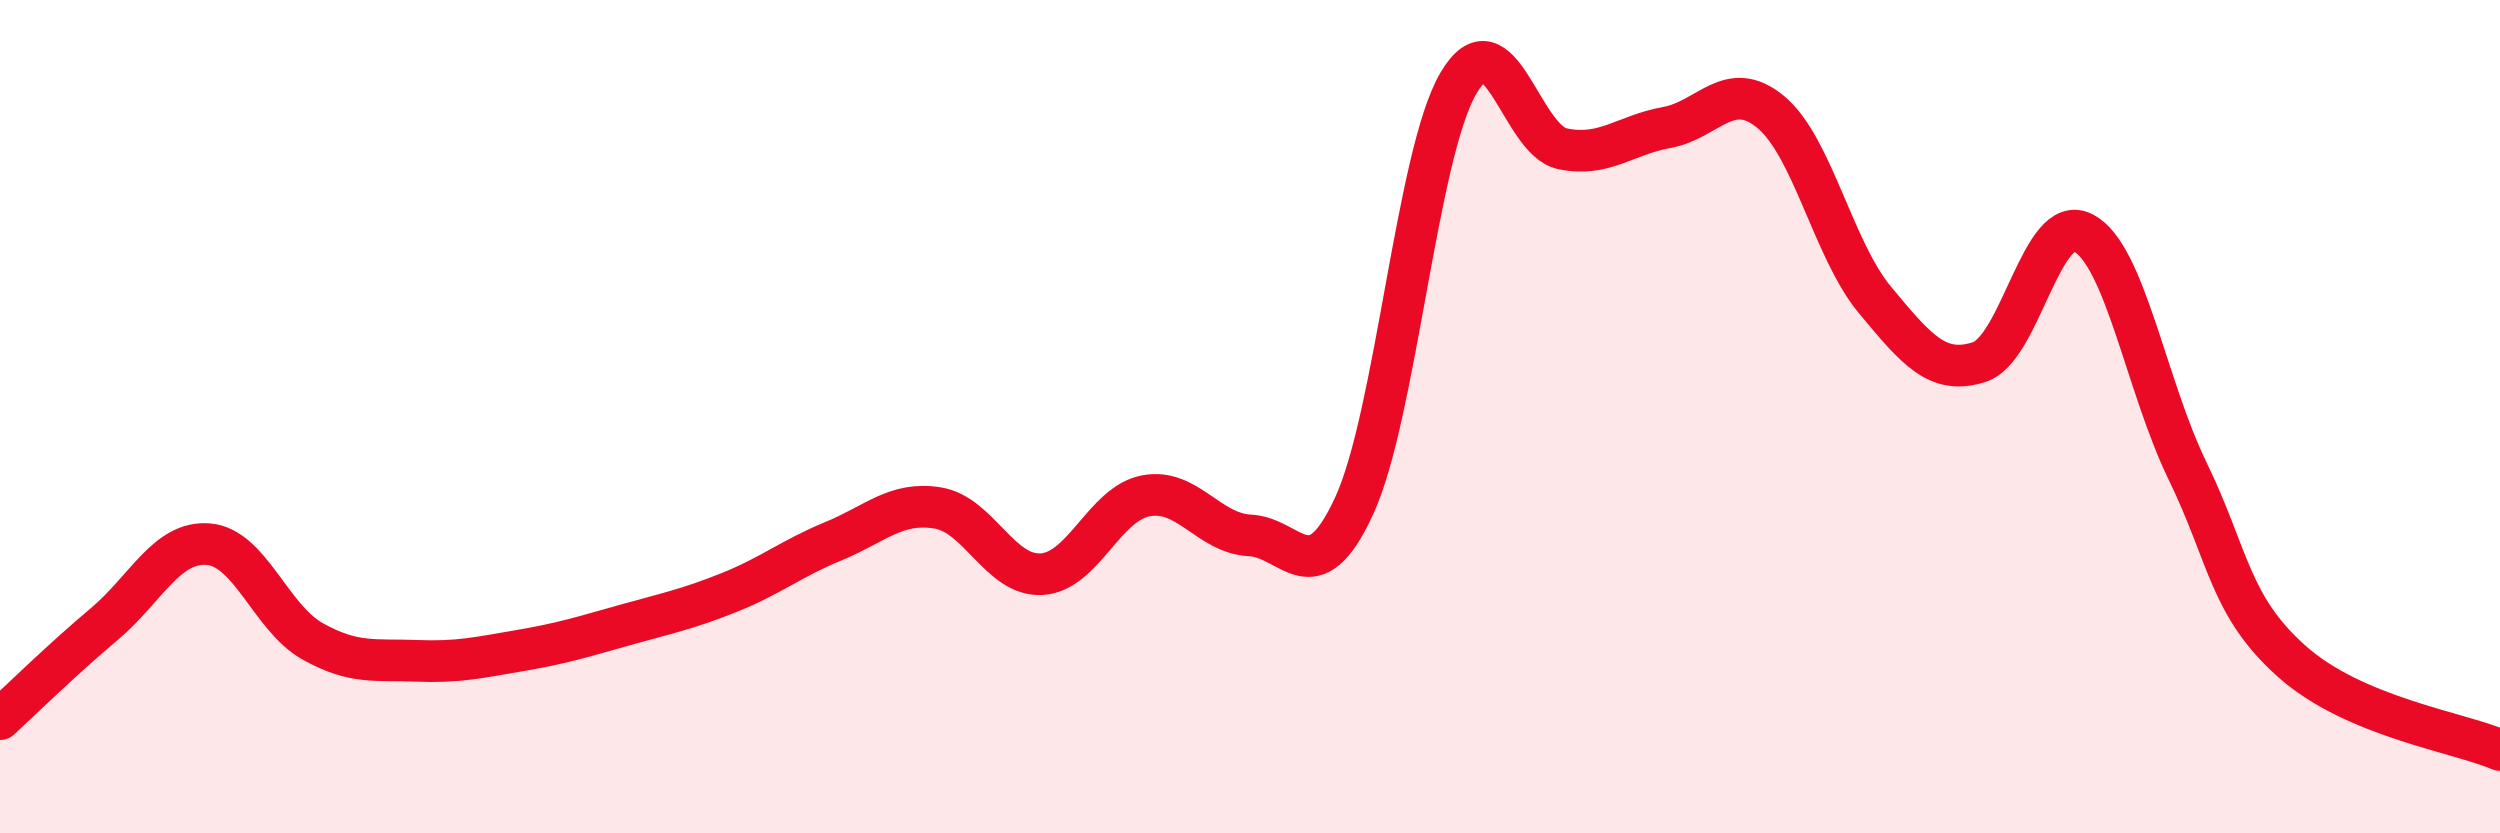
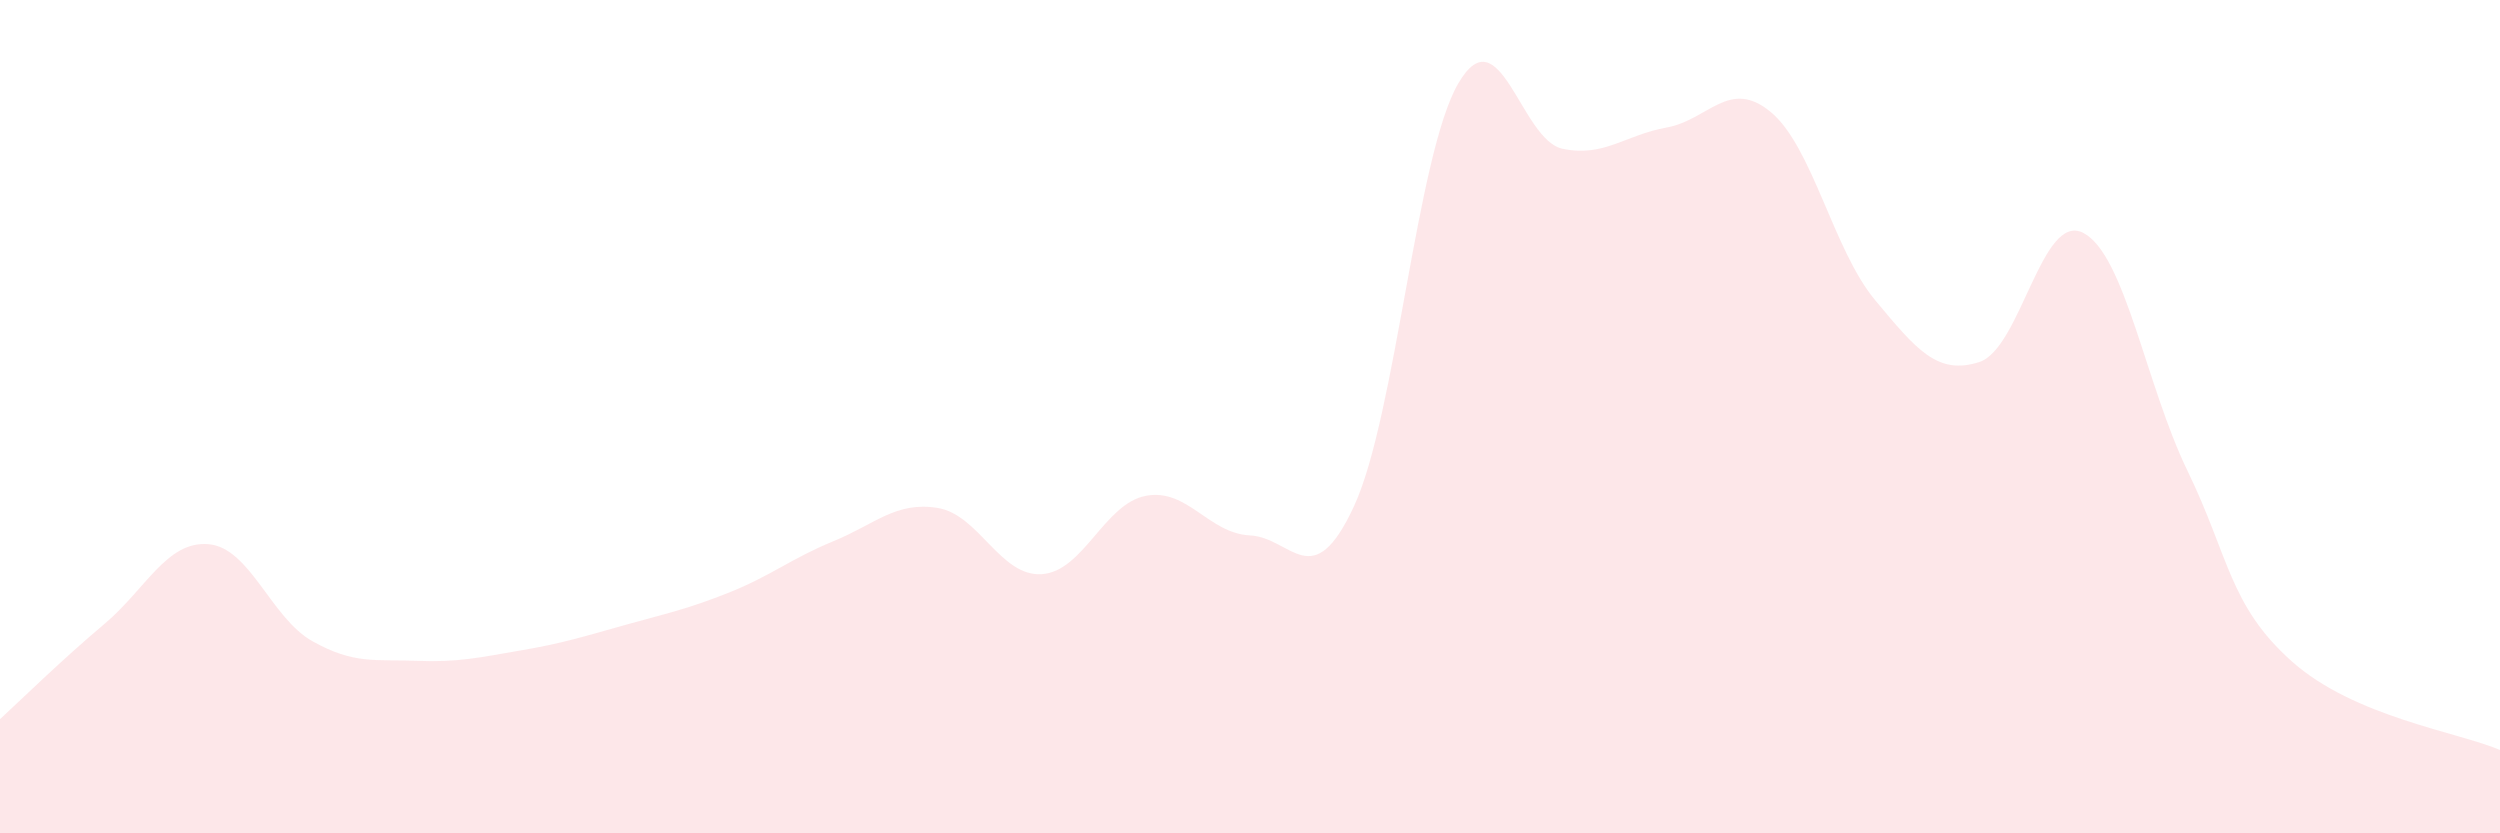
<svg xmlns="http://www.w3.org/2000/svg" width="60" height="20" viewBox="0 0 60 20">
  <path d="M 0,17.26 C 0.5,16.8 1.5,15.82 2.5,14.98 C 3.5,14.14 4,12.98 5,13.06 C 6,13.14 6.5,14.83 7.5,15.39 C 8.5,15.95 9,15.82 10,15.86 C 11,15.9 11.5,15.78 12.5,15.61 C 13.5,15.44 14,15.28 15,15 C 16,14.72 16.5,14.62 17.5,14.22 C 18.5,13.82 19,13.4 20,12.99 C 21,12.58 21.5,12.03 22.5,12.19 C 23.5,12.35 24,13.84 25,13.78 C 26,13.72 26.5,12.09 27.5,11.9 C 28.5,11.71 29,12.8 30,12.85 C 31,12.9 31.5,14.31 32.5,12.14 C 33.5,9.97 34,3.71 35,2 C 36,0.29 36.5,3.36 37.5,3.57 C 38.5,3.78 39,3.24 40,3.06 C 41,2.88 41.5,1.86 42.5,2.69 C 43.5,3.52 44,6 45,7.2 C 46,8.4 46.5,9.01 47.5,8.69 C 48.5,8.37 49,5.07 50,5.59 C 51,6.11 51.5,9.24 52.5,11.3 C 53.5,13.36 53.5,14.53 55,15.87 C 56.5,17.21 59,17.57 60,18L60 20L0 20Z" fill="#EB0A25" opacity="0.1" stroke-linecap="round" stroke-linejoin="round" />
-   <path d="M 0,17.26 C 0.5,16.8 1.5,15.82 2.5,14.98 C 3.5,14.14 4,12.98 5,13.06 C 6,13.14 6.5,14.83 7.5,15.39 C 8.5,15.95 9,15.82 10,15.86 C 11,15.9 11.5,15.78 12.5,15.61 C 13.5,15.44 14,15.28 15,15 C 16,14.72 16.5,14.62 17.5,14.22 C 18.5,13.82 19,13.4 20,12.99 C 21,12.58 21.5,12.03 22.5,12.19 C 23.5,12.35 24,13.84 25,13.78 C 26,13.72 26.5,12.09 27.5,11.9 C 28.5,11.71 29,12.8 30,12.85 C 31,12.9 31.5,14.31 32.5,12.14 C 33.5,9.97 34,3.71 35,2 C 36,0.29 36.5,3.36 37.5,3.57 C 38.5,3.78 39,3.24 40,3.06 C 41,2.88 41.5,1.86 42.5,2.69 C 43.5,3.52 44,6 45,7.2 C 46,8.4 46.5,9.01 47.5,8.69 C 48.5,8.37 49,5.07 50,5.59 C 51,6.11 51.5,9.24 52.5,11.3 C 53.5,13.36 53.5,14.53 55,15.87 C 56.5,17.21 59,17.57 60,18" stroke="#EB0A25" stroke-width="1" fill="none" stroke-linecap="round" stroke-linejoin="round" />
</svg>